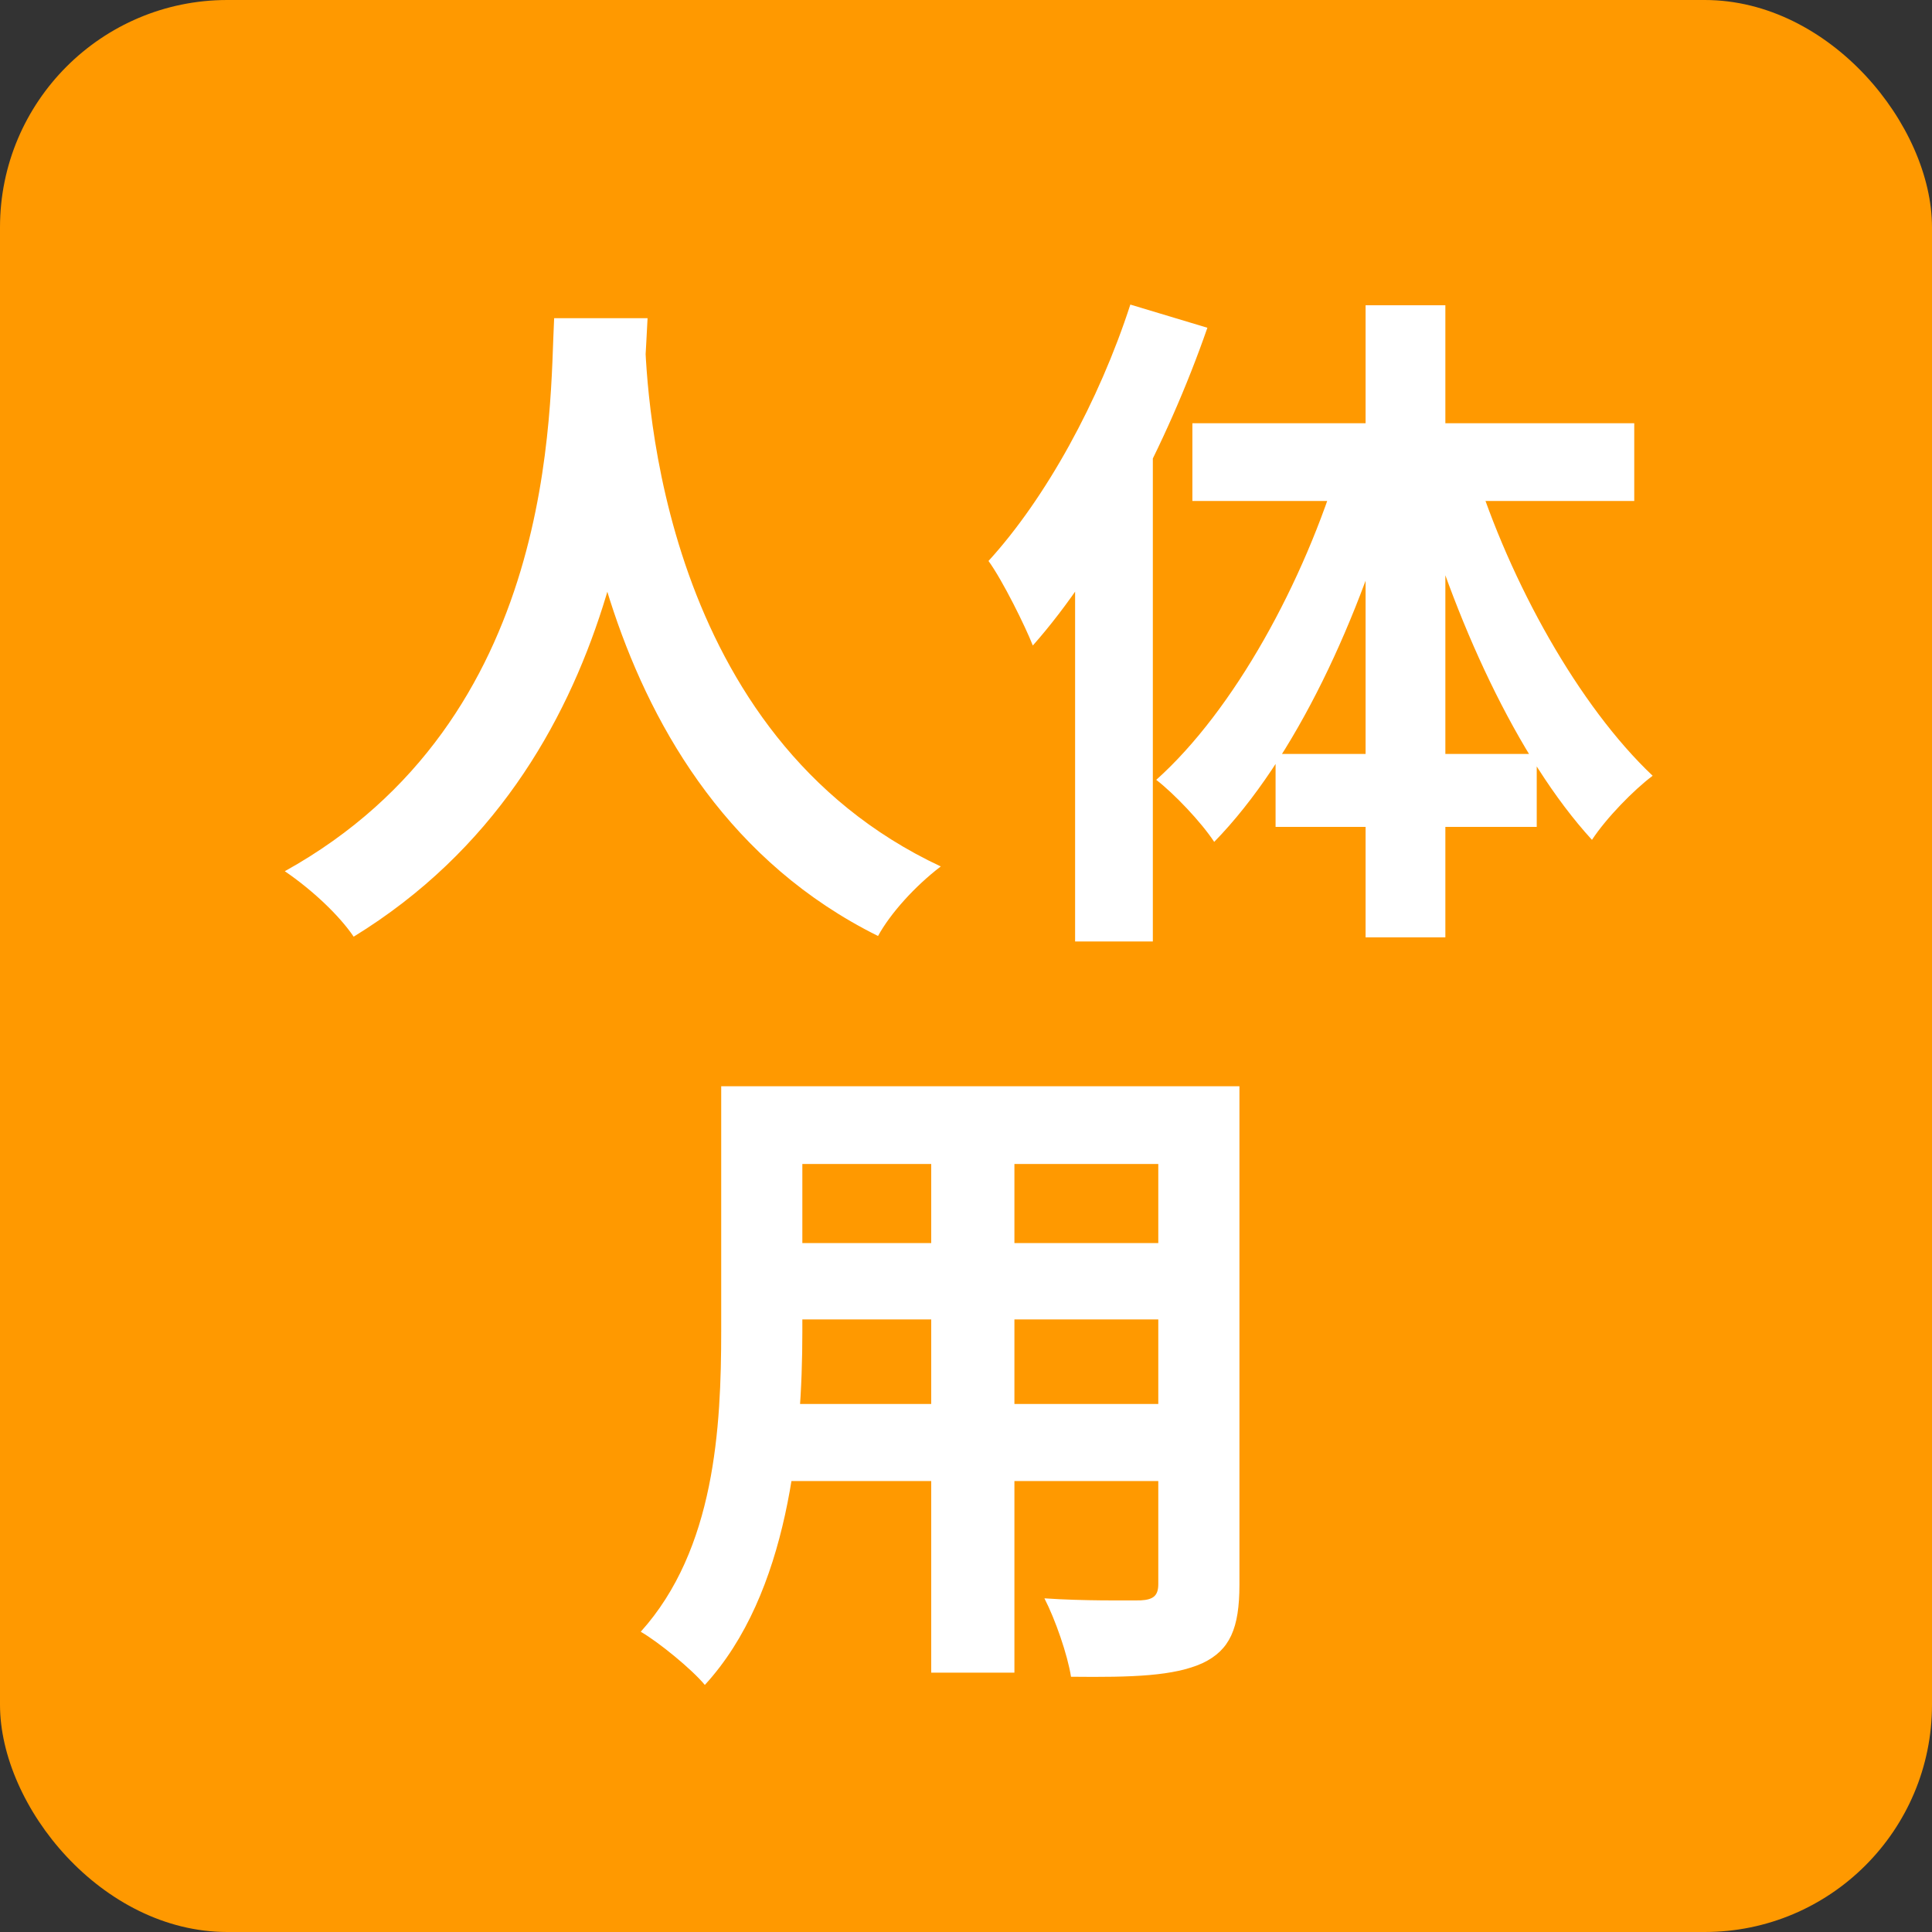
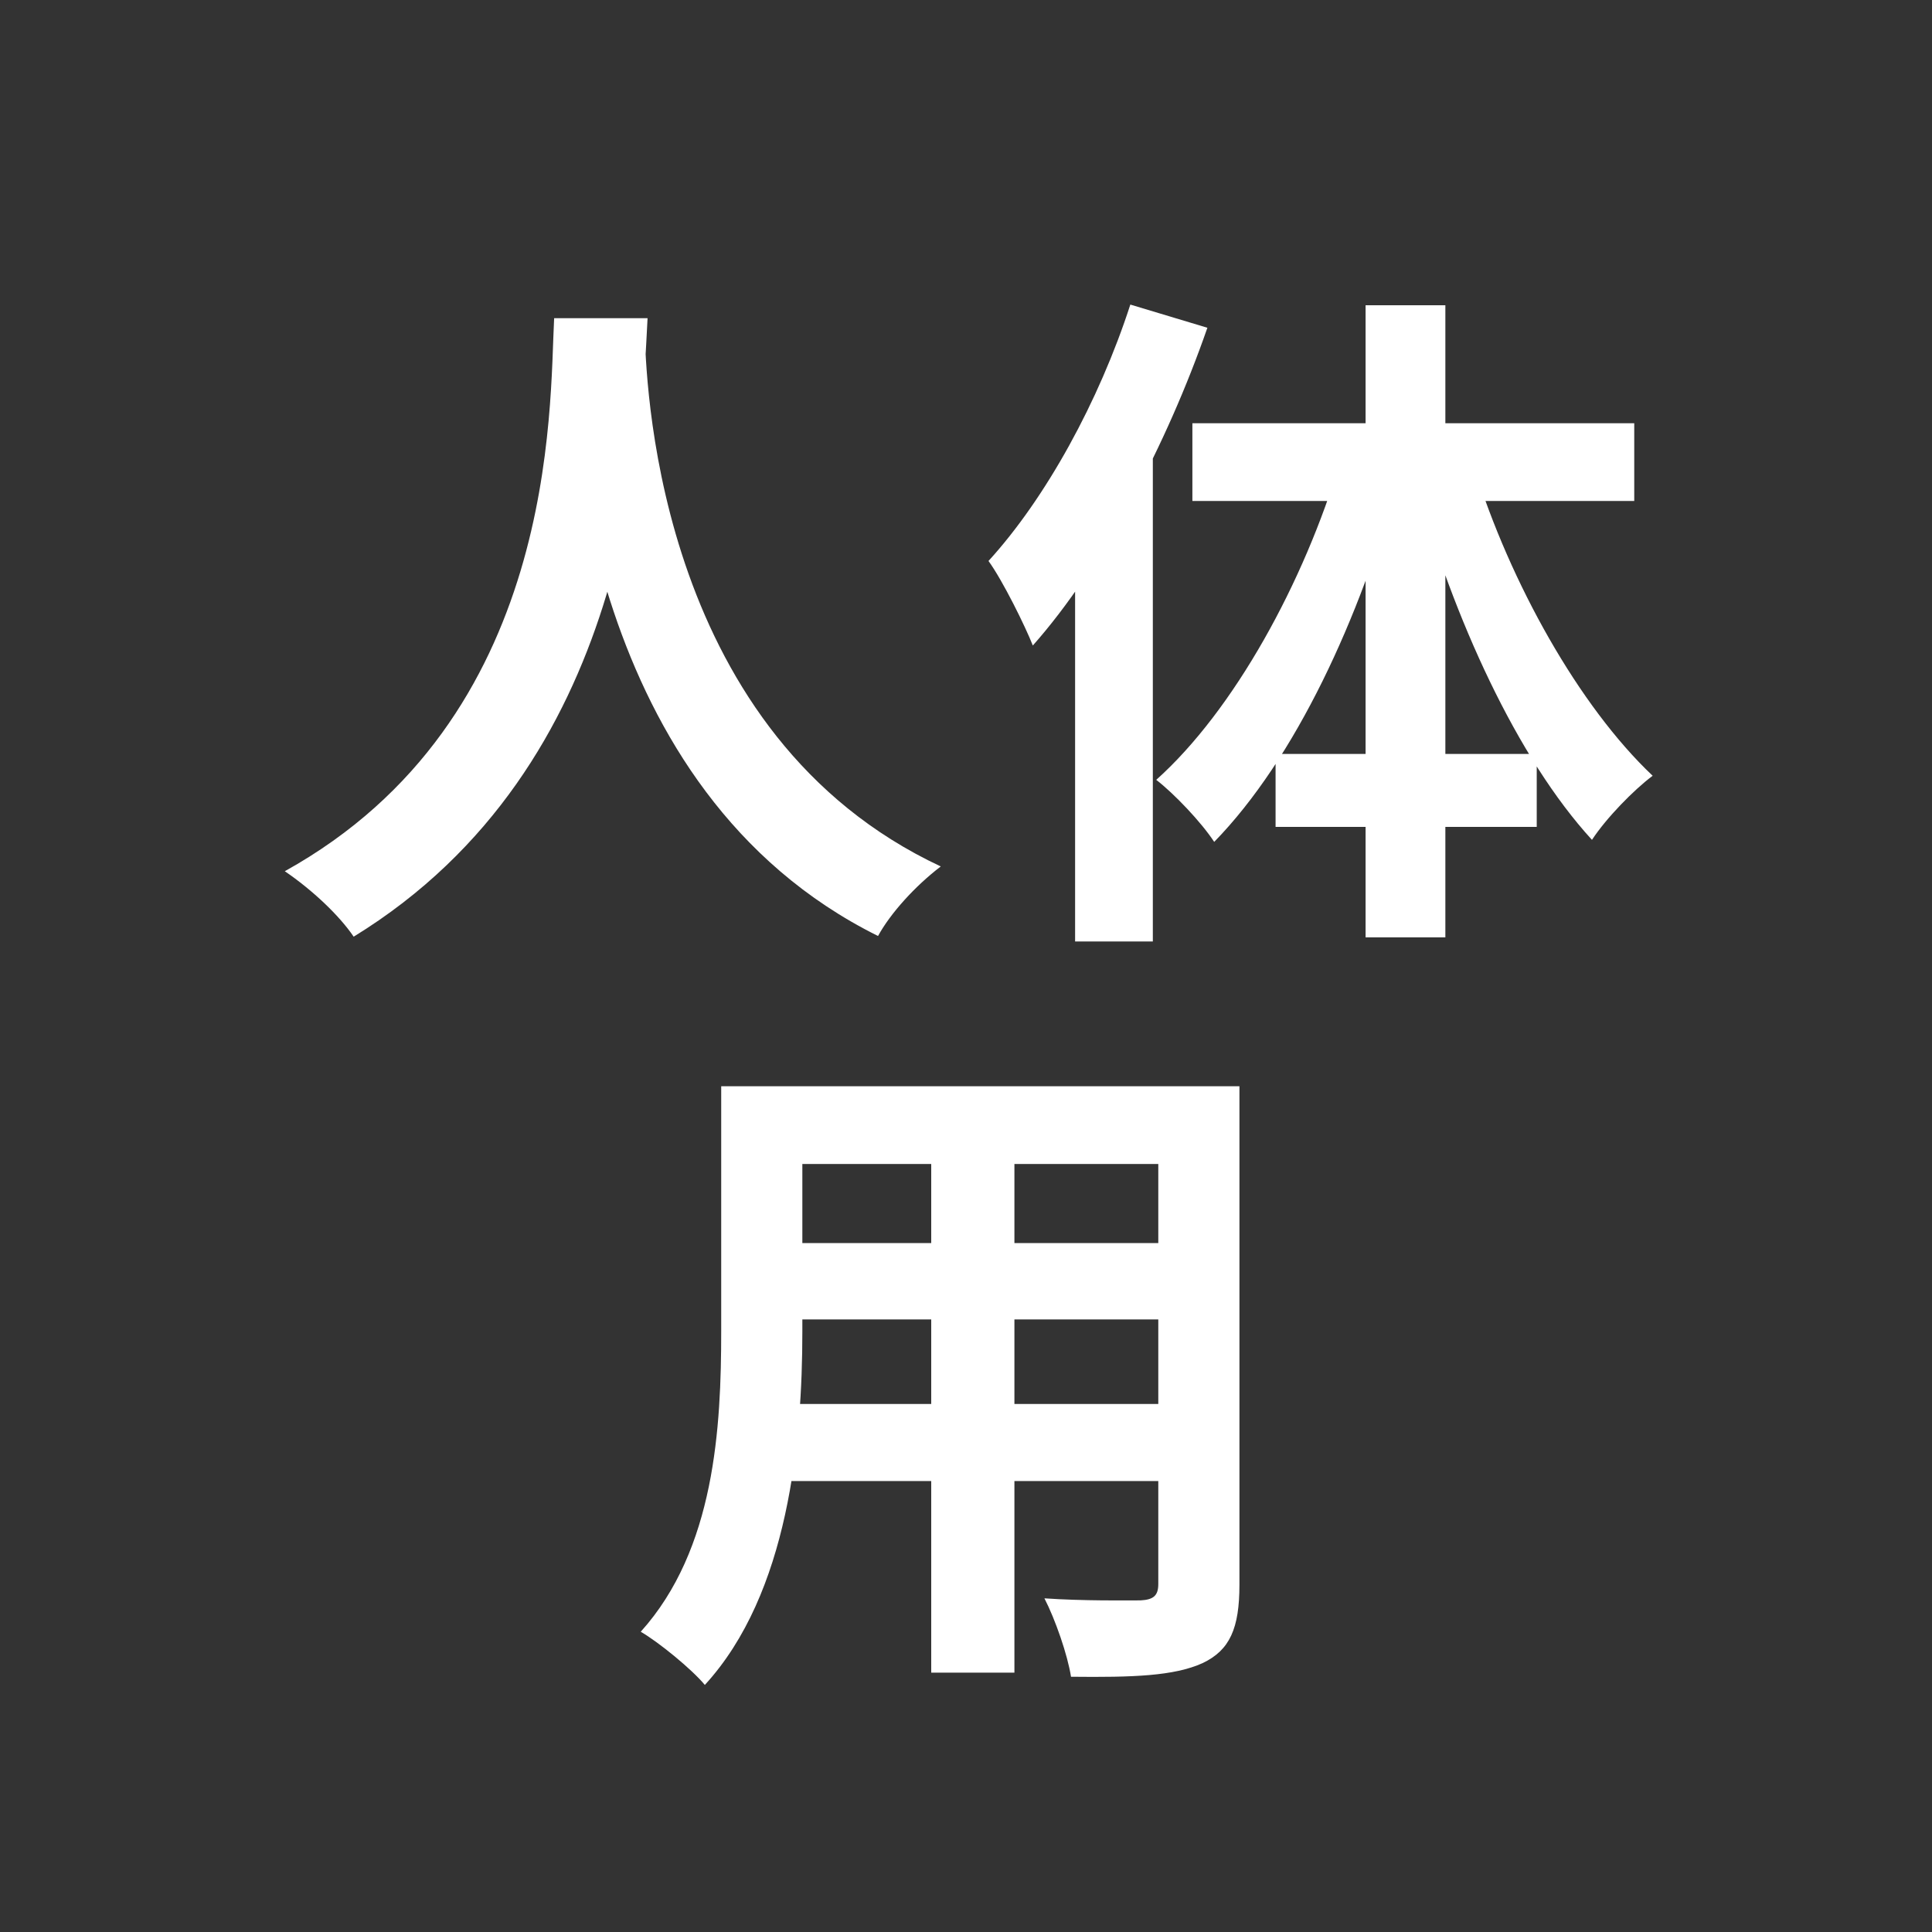
<svg xmlns="http://www.w3.org/2000/svg" width="34" height="34" viewBox="0 0 34 34" fill="none">
  <rect x="0" y="0" width="34" height="34" fill="#333333" stroke="none" />
-   <rect width="34" height="34" rx="4" fill="#FF9900" />
  <path d="M9.752 5.6H11.396C11.288 7.616 11.132 13.472 6.224 16.484C5.972 16.112 5.504 15.668 5.012 15.332C9.836 12.656 9.668 7.172 9.752 5.6ZM11.348 5.912C11.384 6.956 11.636 12.944 16.556 15.248C16.1 15.596 15.668 16.076 15.452 16.472C10.28 13.904 10.052 7.292 9.956 6.056L11.348 5.912ZM19.892 5.36L21.248 5.768C20.54 7.808 19.4 9.98 18.176 11.36C18.044 11.024 17.648 10.22 17.396 9.872C18.404 8.768 19.34 7.064 19.892 5.36ZM18.92 8.672L20.276 7.304L20.288 7.316V16.568H18.92V8.672ZM24.032 5.372H25.436V16.496H24.032V5.372ZM20.984 7.448H28.76V8.816H20.984V7.448ZM22.448 13.268H27.044V14.552H22.448V13.268ZM25.94 8.216C26.576 10.256 27.788 12.428 29.084 13.652C28.748 13.904 28.268 14.396 28.016 14.78C26.696 13.34 25.58 10.88 24.92 8.516L25.94 8.216ZM23.588 8.108L24.62 8.396C23.936 10.88 22.796 13.352 21.368 14.816C21.14 14.468 20.66 13.964 20.348 13.724C21.716 12.5 22.952 10.244 23.588 8.108ZM13.52 19.116H20.888V20.484H13.52V19.116ZM13.52 21.876H20.912V23.22H13.52V21.876ZM13.496 24.708H20.96V26.064H13.496V24.708ZM12.692 19.116H14.12V23.436C14.12 25.344 13.88 28.044 12.404 29.652C12.176 29.376 11.588 28.896 11.276 28.716C12.584 27.264 12.692 25.116 12.692 23.424V19.116ZM20.384 19.116H21.812V27.888C21.812 28.656 21.644 29.04 21.164 29.268C20.66 29.496 19.94 29.52 18.848 29.508C18.788 29.124 18.572 28.5 18.38 28.128C19.064 28.176 19.856 28.164 20.072 28.164C20.3 28.152 20.384 28.08 20.384 27.876V19.116ZM16.388 19.656H17.852V29.436H16.388V19.656Z" fill="white" />
</svg>